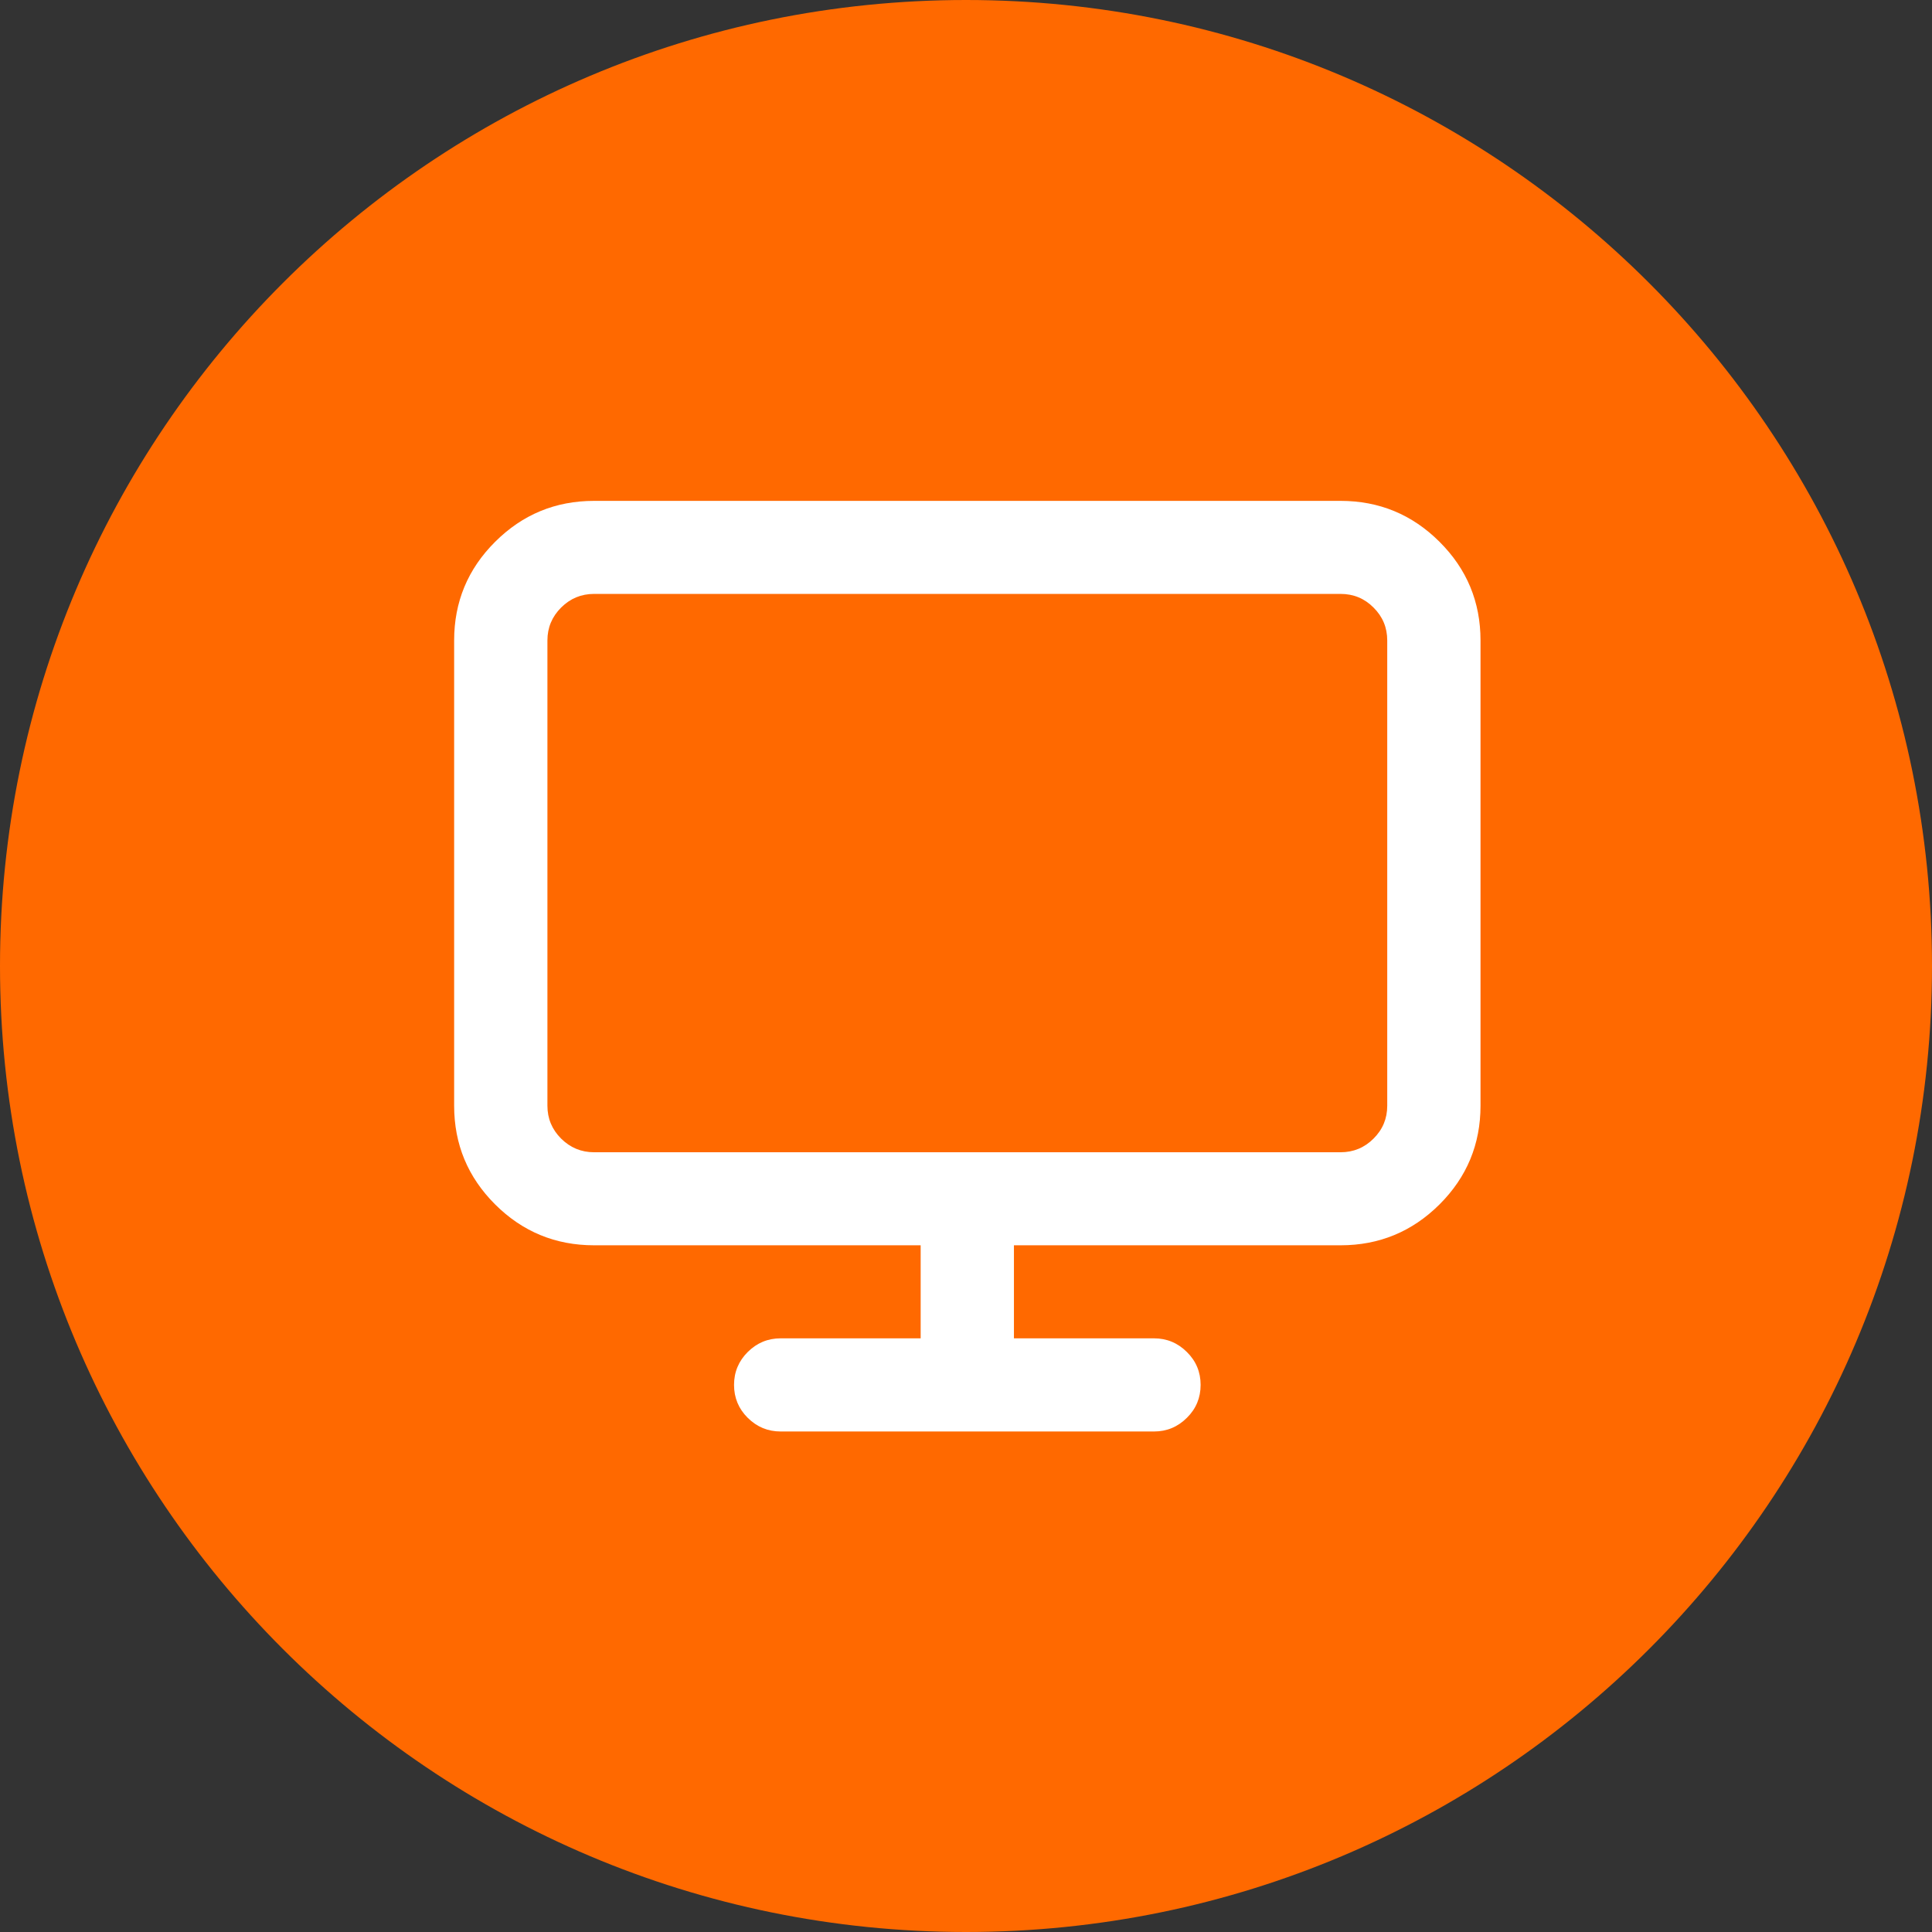
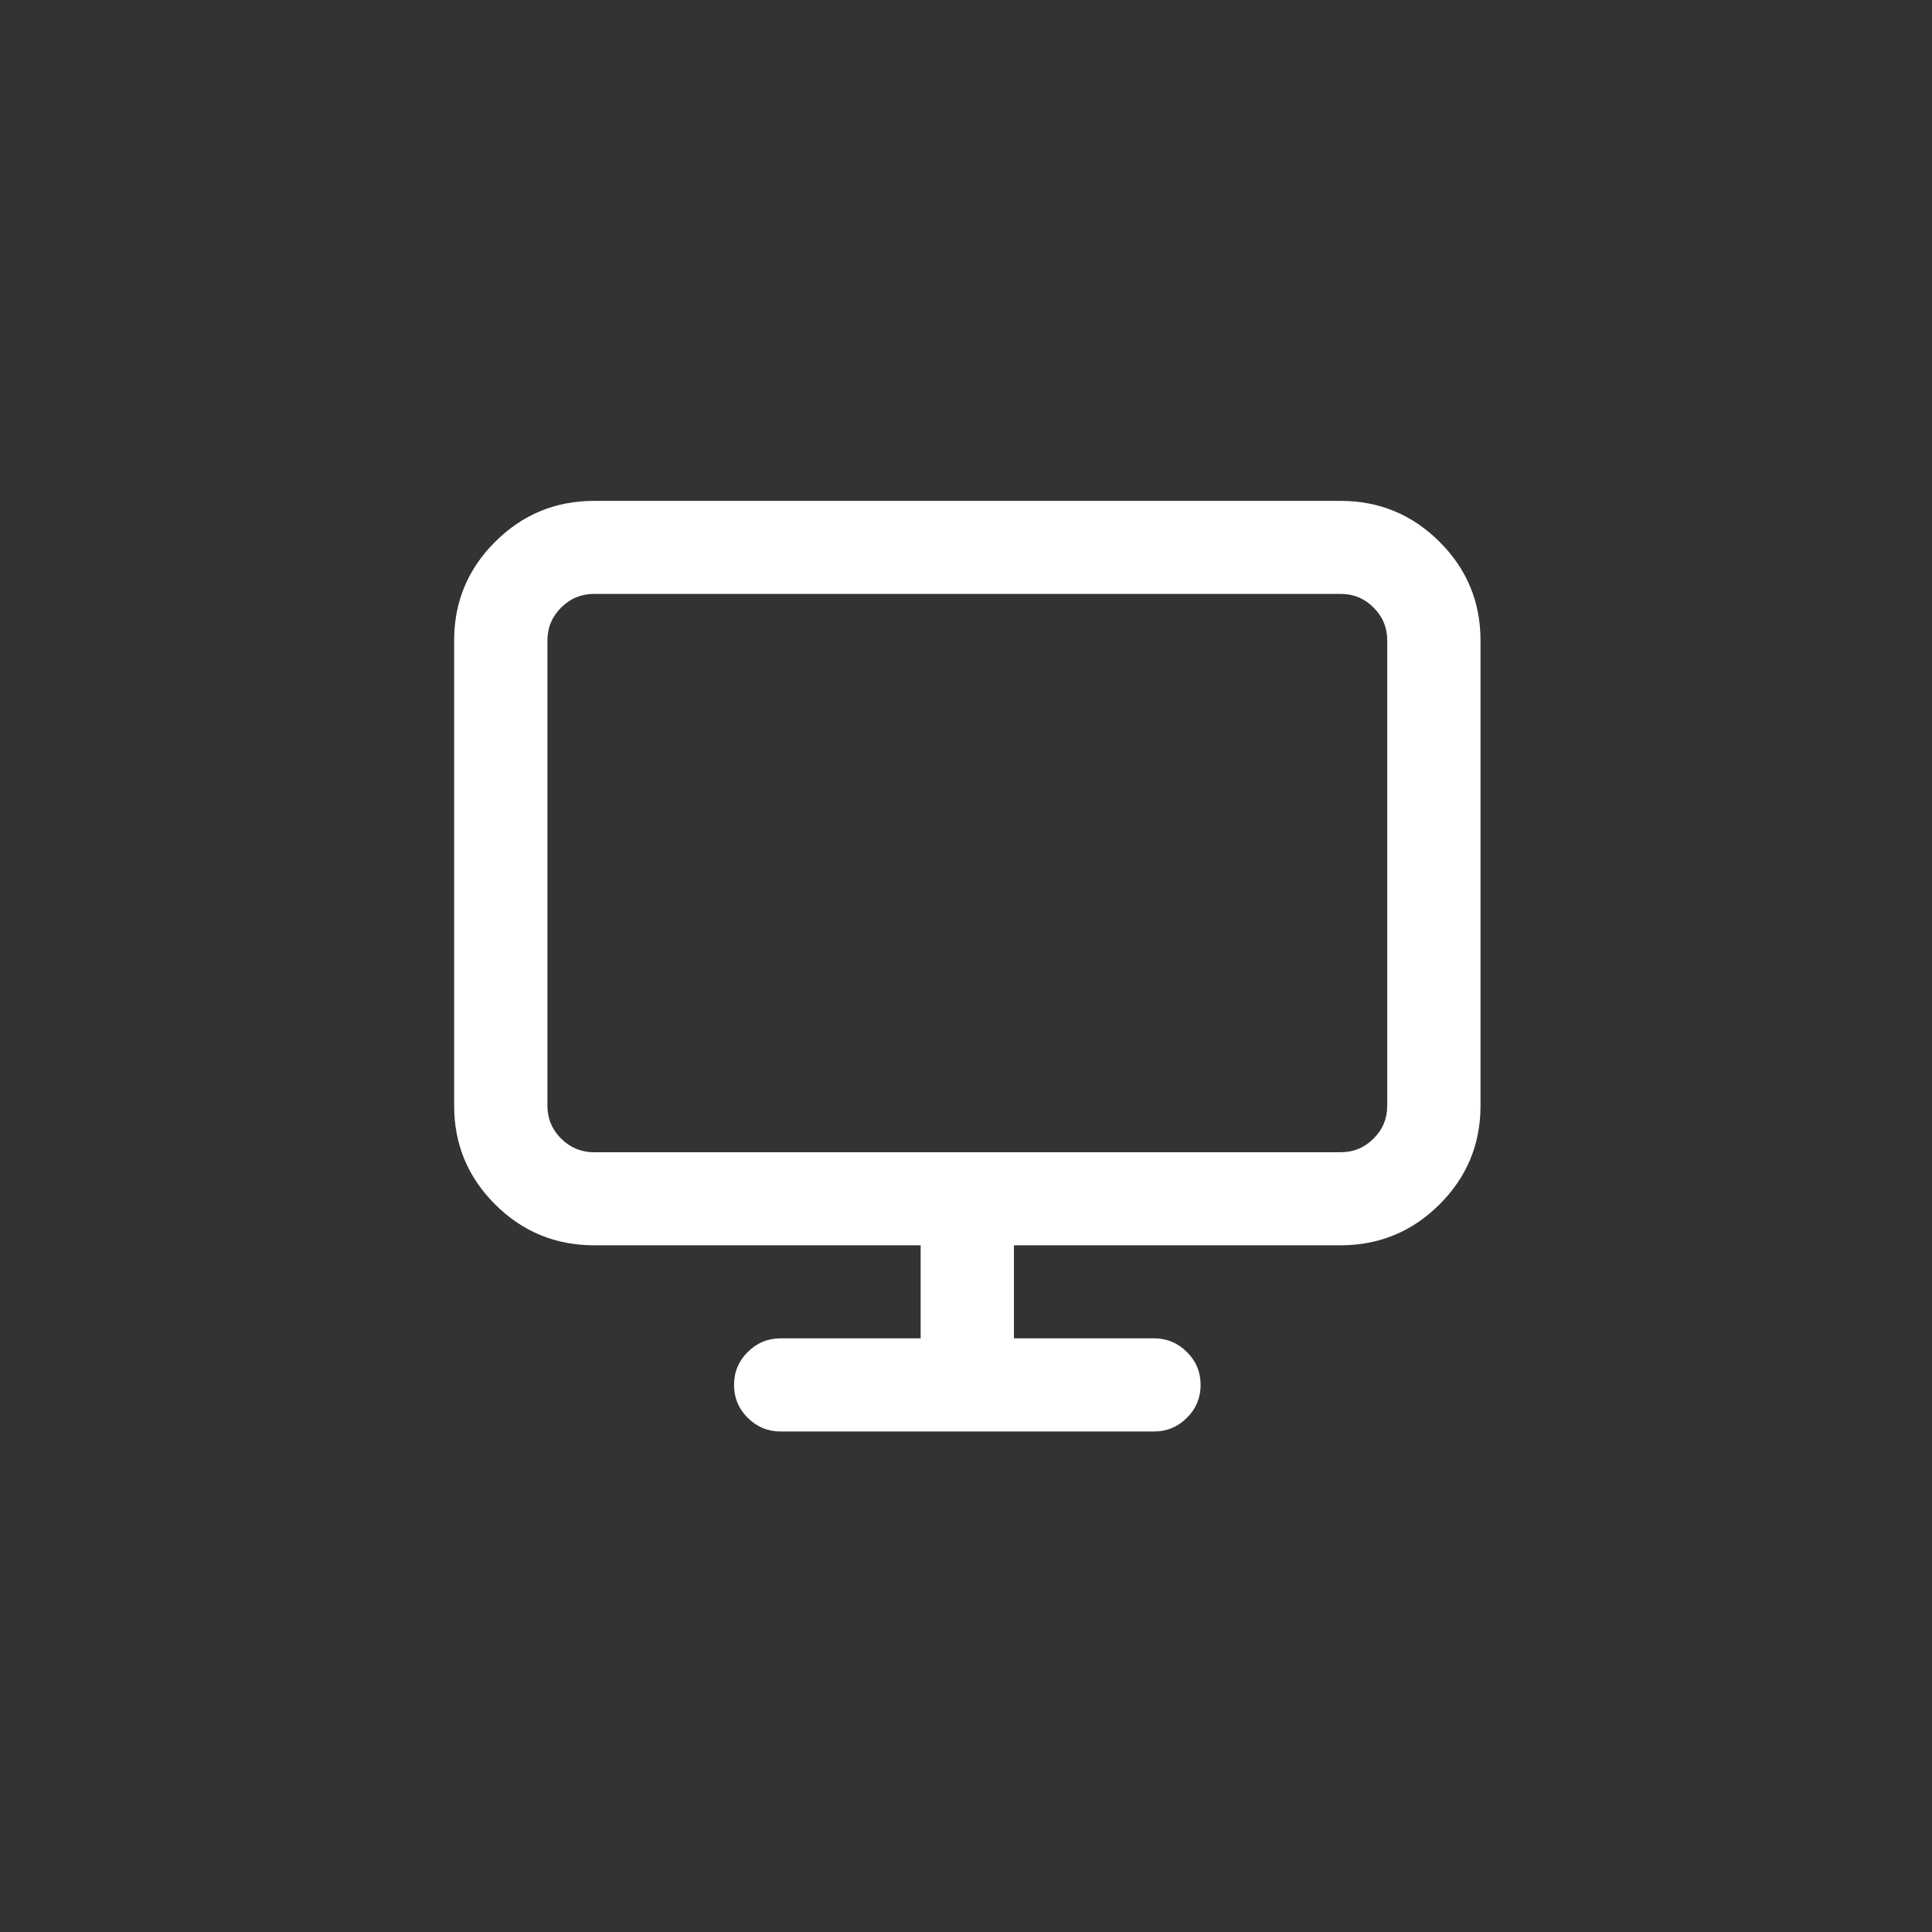
<svg xmlns="http://www.w3.org/2000/svg" width="100%" height="100%" viewBox="0 0 32 32" version="1.1" xml:space="preserve" style="fill-rule:evenodd;clip-rule:evenodd;stroke-linejoin:round;stroke-miterlimit:2;">
  <rect x="0" y="0" width="32" height="32" fill="#333333" stroke="none" />
  <g transform="matrix(1,0,0,1,-1360,-1886)">
    <g>
      <g transform="matrix(0,-1,-1,0,1376,1886)">
-         <path d="M-16,-16C-24.837,-16 -32,-8.837 -32,0C-32,8.837 -24.837,16 -16,16C-7.163,16 0,8.837 0,0C0,-8.837 -7.163,-16 -16,-16" style="fill:rgb(255,105,0);fill-rule:nonzero;" />
-       </g>
+         </g>
      <g transform="matrix(1,0,0,1,1369.84,1909.71)">
        <path d="M0,-15.414L12.364,-15.414C13.003,-15.414 13.55,-15.188 14.003,-14.736C14.456,-14.285 14.682,-13.74 14.682,-13.102L14.682,-5.396C14.682,-4.758 14.456,-4.213 14.003,-3.761C13.55,-3.31 13.003,-3.084 12.364,-3.084L6.954,-3.084L6.954,-1.543L9.273,-1.543C9.486,-1.543 9.668,-1.467 9.819,-1.316C9.971,-1.166 10.046,-0.984 10.046,-0.772C10.046,-0.559 9.971,-0.377 9.819,-0.227C9.668,-0.076 9.486,0 9.273,0L3.091,0C2.877,0 2.696,-0.076 2.544,-0.227C2.393,-0.377 2.318,-0.559 2.318,-0.772C2.318,-0.984 2.394,-1.166 2.544,-1.316C2.696,-1.467 2.877,-1.543 3.091,-1.543L5.409,-1.543L5.409,-3.084L0,-3.084C-0.64,-3.084 -1.187,-3.31 -1.639,-3.761C-2.092,-4.213 -2.318,-4.758 -2.318,-5.396L-2.318,-13.102C-2.318,-13.74 -2.092,-14.285 -1.639,-14.736C-1.186,-15.188 -0.64,-15.414 0,-15.414M12.364,-13.873L0,-13.873C-0.213,-13.873 -0.394,-13.798 -0.546,-13.647C-0.697,-13.496 -0.773,-13.315 -0.773,-13.102L-0.773,-5.396C-0.773,-5.183 -0.697,-5.002 -0.546,-4.851C-0.394,-4.701 -0.213,-4.625 0,-4.625L12.364,-4.625C12.578,-4.625 12.76,-4.701 12.91,-4.851C13.062,-5.002 13.137,-5.183 13.137,-5.396L13.137,-13.102C13.137,-13.315 13.062,-13.496 12.91,-13.647C12.76,-13.798 12.578,-13.873 12.364,-13.873" style="fill:white;fill-rule:nonzero;" />
      </g>
    </g>
  </g>
</svg>